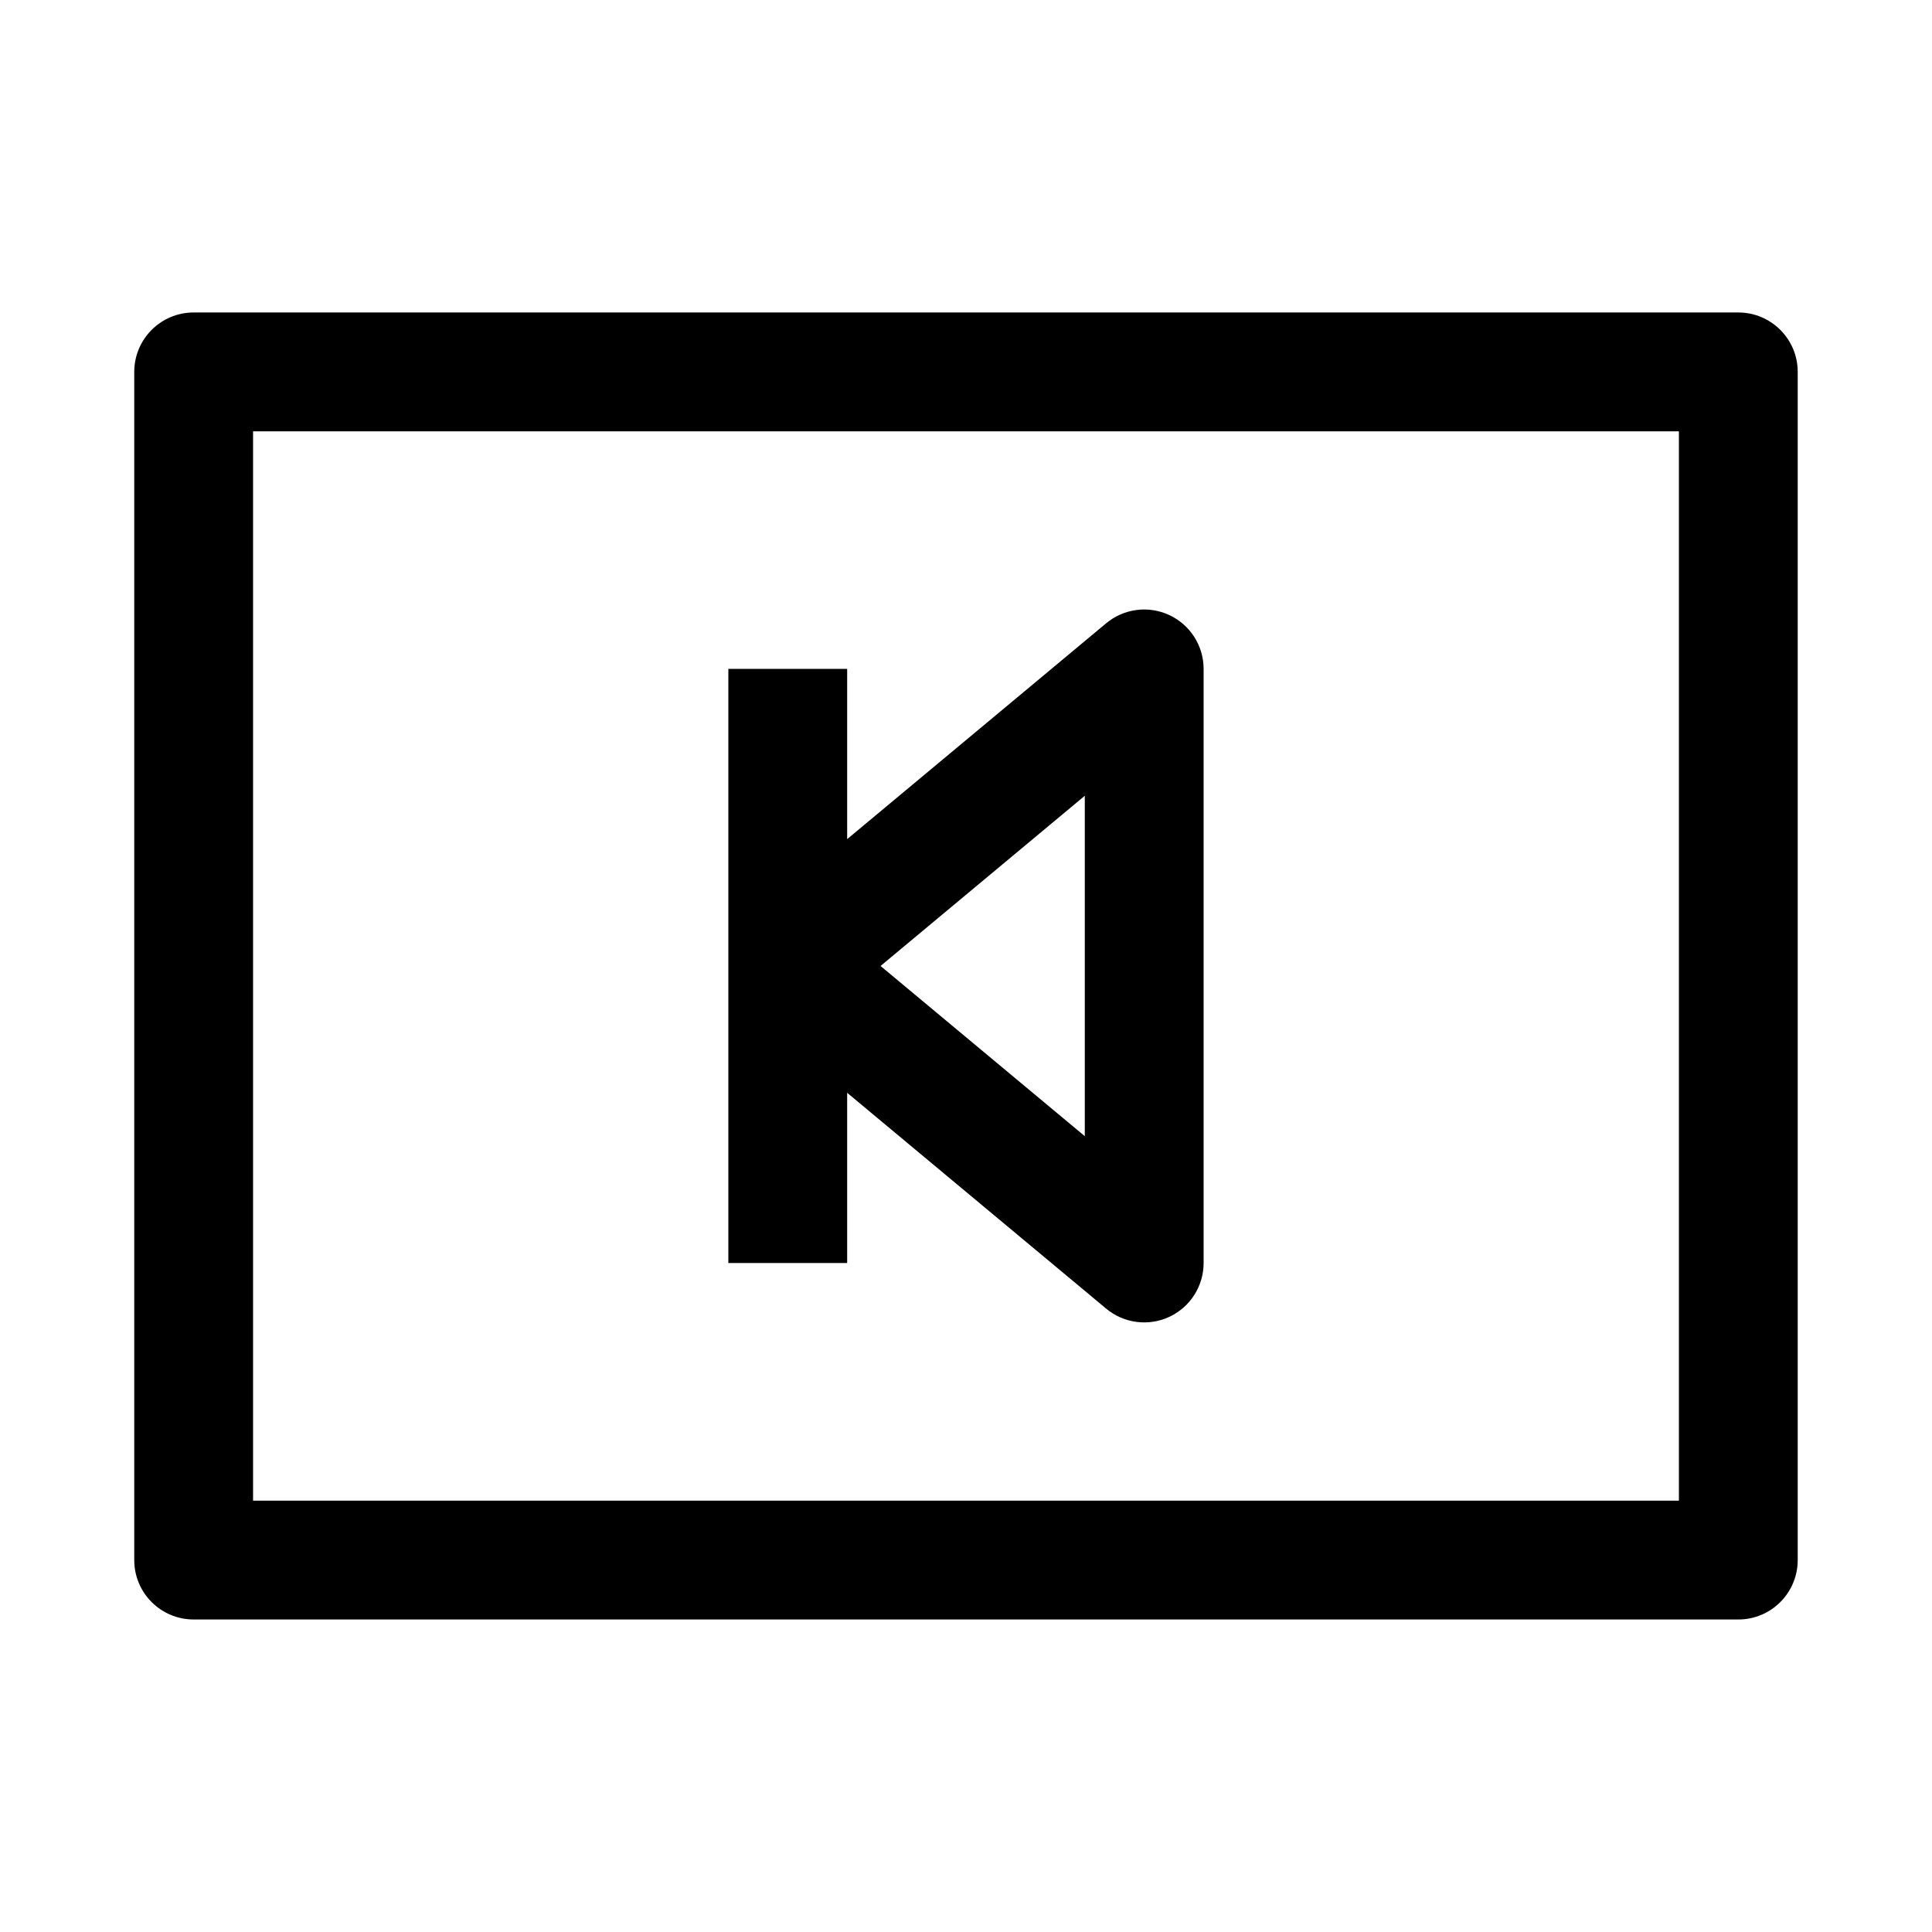
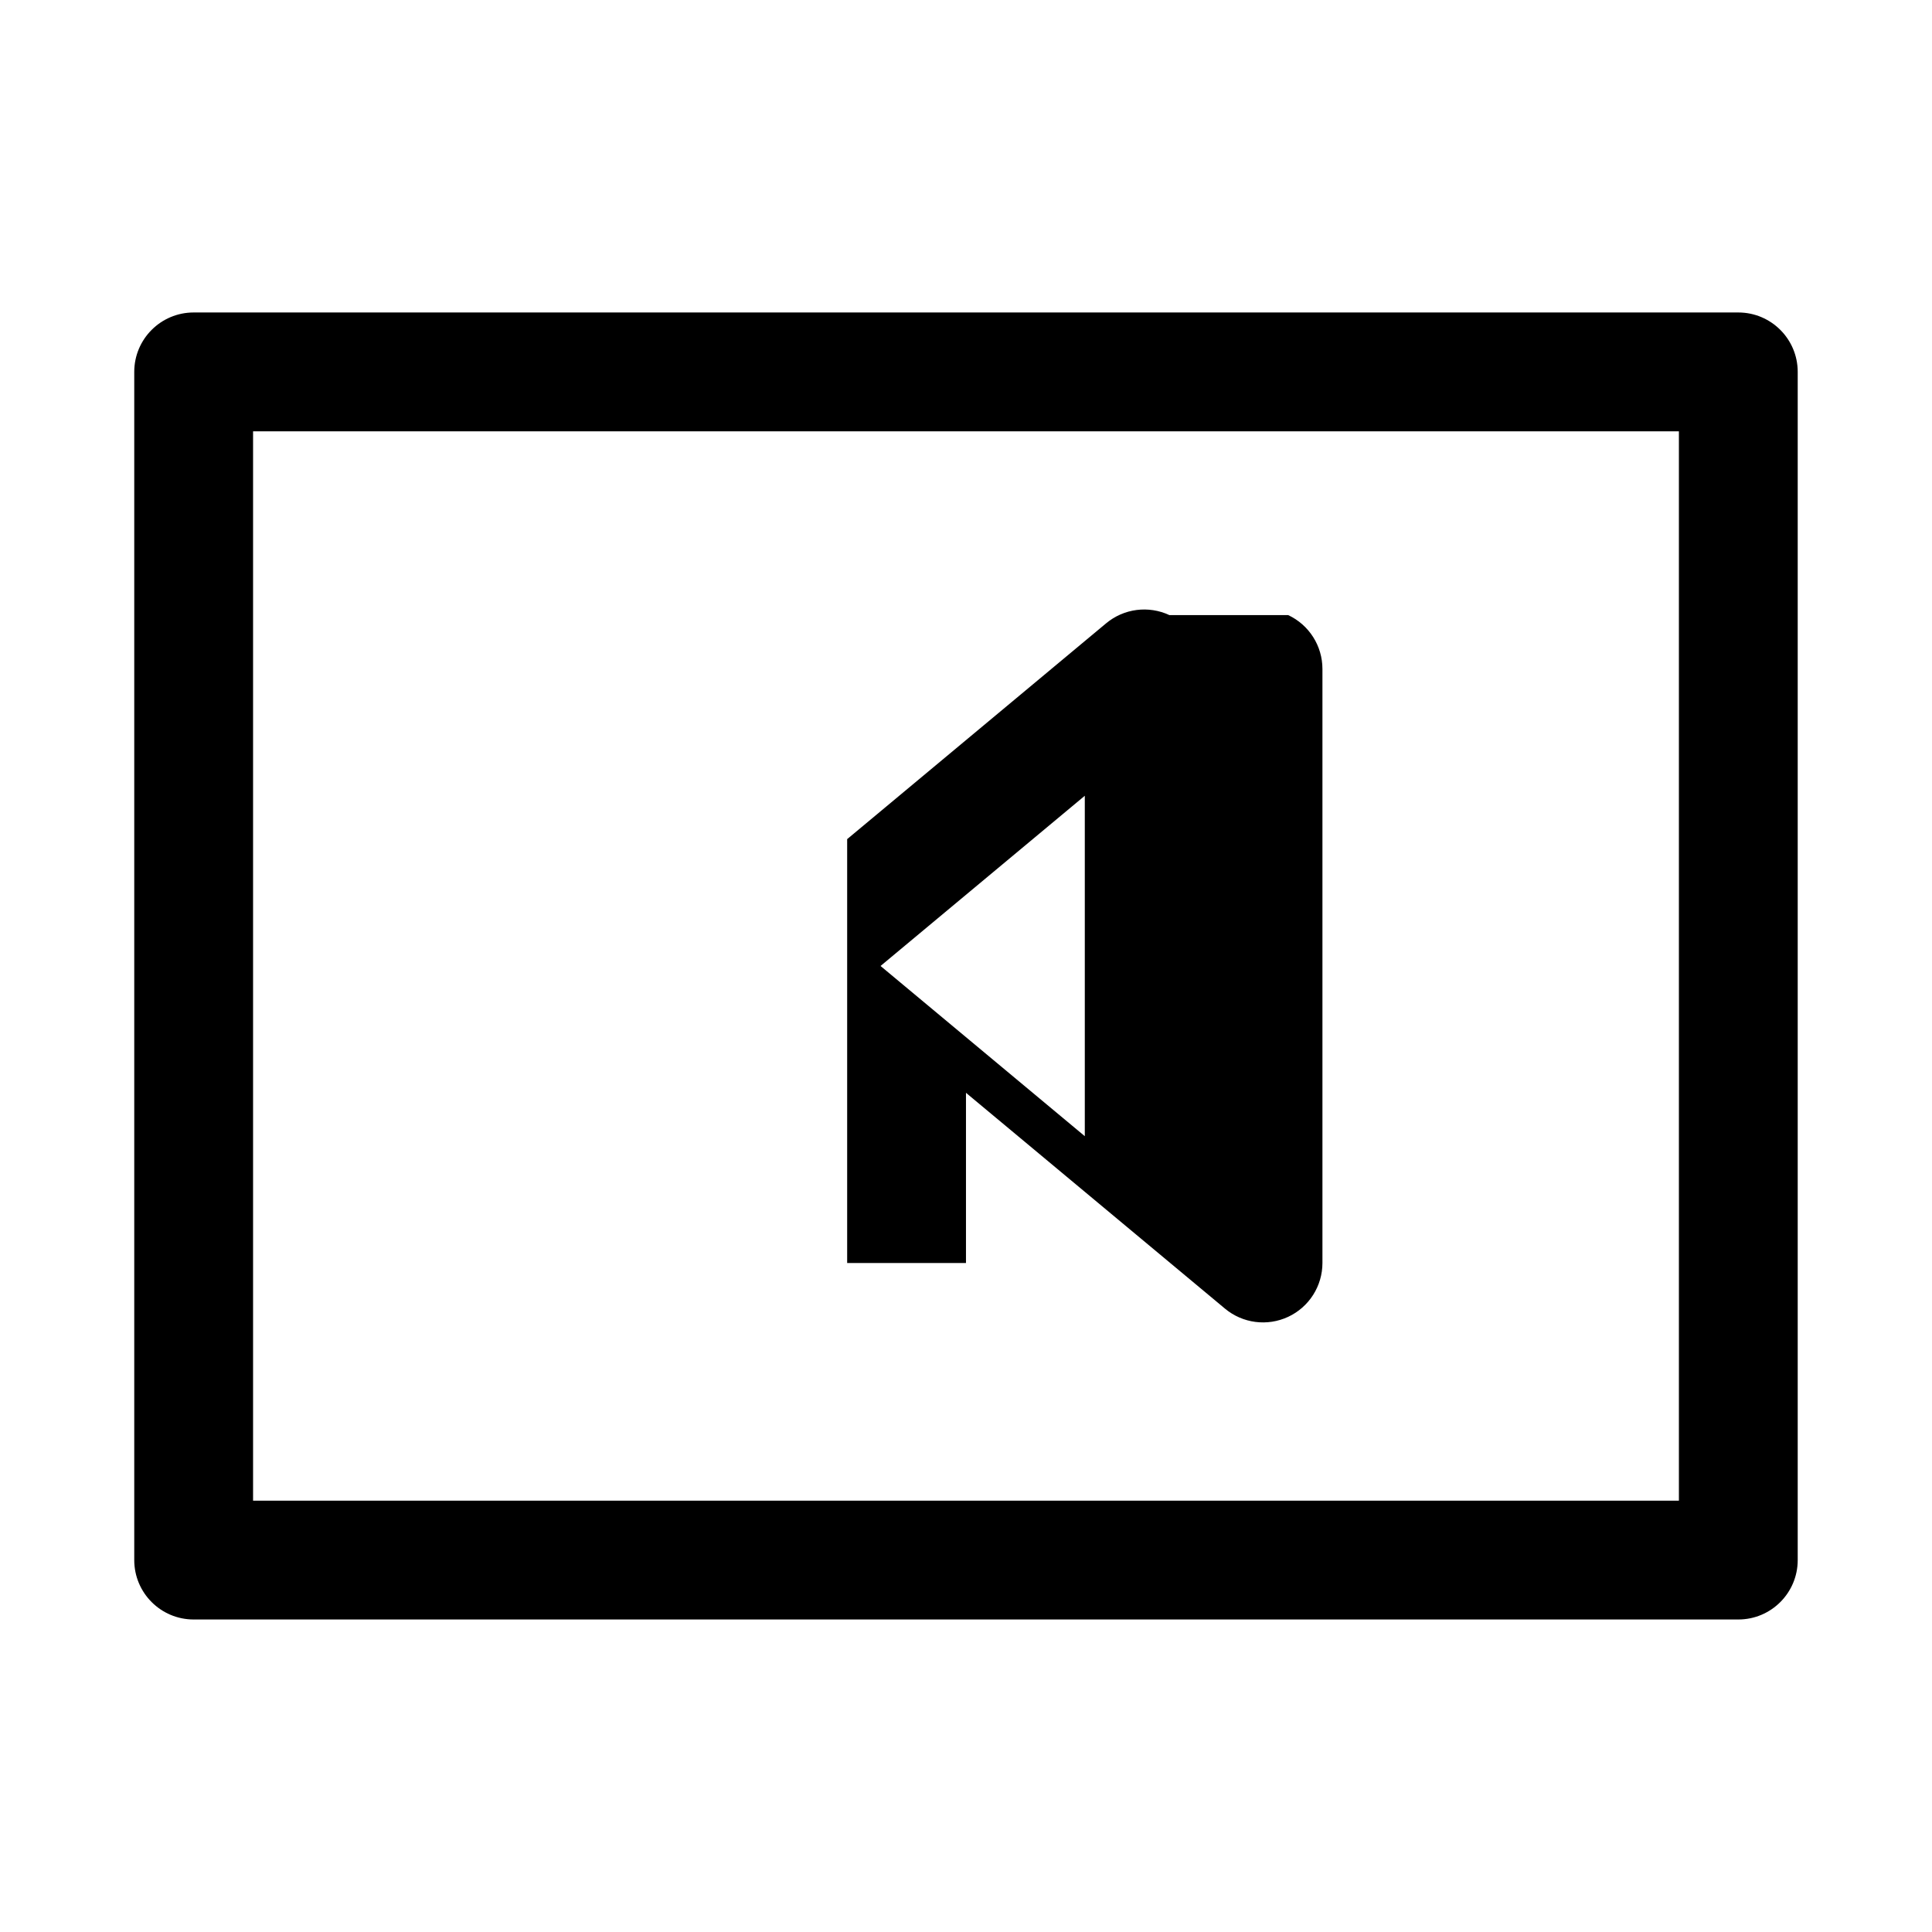
<svg xmlns="http://www.w3.org/2000/svg" fill="#000000" width="800px" height="800px" version="1.1" viewBox="144 144 512 512">
-   <path d="m195.32 226.81c-8.695 0-15.742 7.051-15.742 15.746v314.88c0 8.695 7.047 15.746 15.742 15.746h409.35c8.695 0 15.742-7.051 15.742-15.746v-314.88c0-8.695-7.047-15.746-15.742-15.746zm15.746 314.88v-283.39h377.86v283.39zm242.84-234.68c-5.535-2.59-12.066-1.746-16.758 2.164l-68.641 57.203v-45.109h-31.488v157.44h31.488v-45.105l68.641 57.199c4.691 3.91 11.223 4.754 16.758 2.164 5.531-2.59 9.066-8.148 9.066-14.258v-157.44c0-6.109-3.535-11.664-9.066-14.258zm-22.422 138.09-54.129-45.105 54.129-45.109z" fill-rule="evenodd" />
+   <path d="m195.32 226.81c-8.695 0-15.742 7.051-15.742 15.746v314.88c0 8.695 7.047 15.746 15.742 15.746h409.35c8.695 0 15.742-7.051 15.742-15.746v-314.88c0-8.695-7.047-15.746-15.742-15.746zm15.746 314.88v-283.39h377.86v283.39zm242.84-234.68c-5.535-2.59-12.066-1.746-16.758 2.164l-68.641 57.203v-45.109v157.44h31.488v-45.105l68.641 57.199c4.691 3.91 11.223 4.754 16.758 2.164 5.531-2.59 9.066-8.148 9.066-14.258v-157.44c0-6.109-3.535-11.664-9.066-14.258zm-22.422 138.09-54.129-45.105 54.129-45.109z" fill-rule="evenodd" />
</svg>